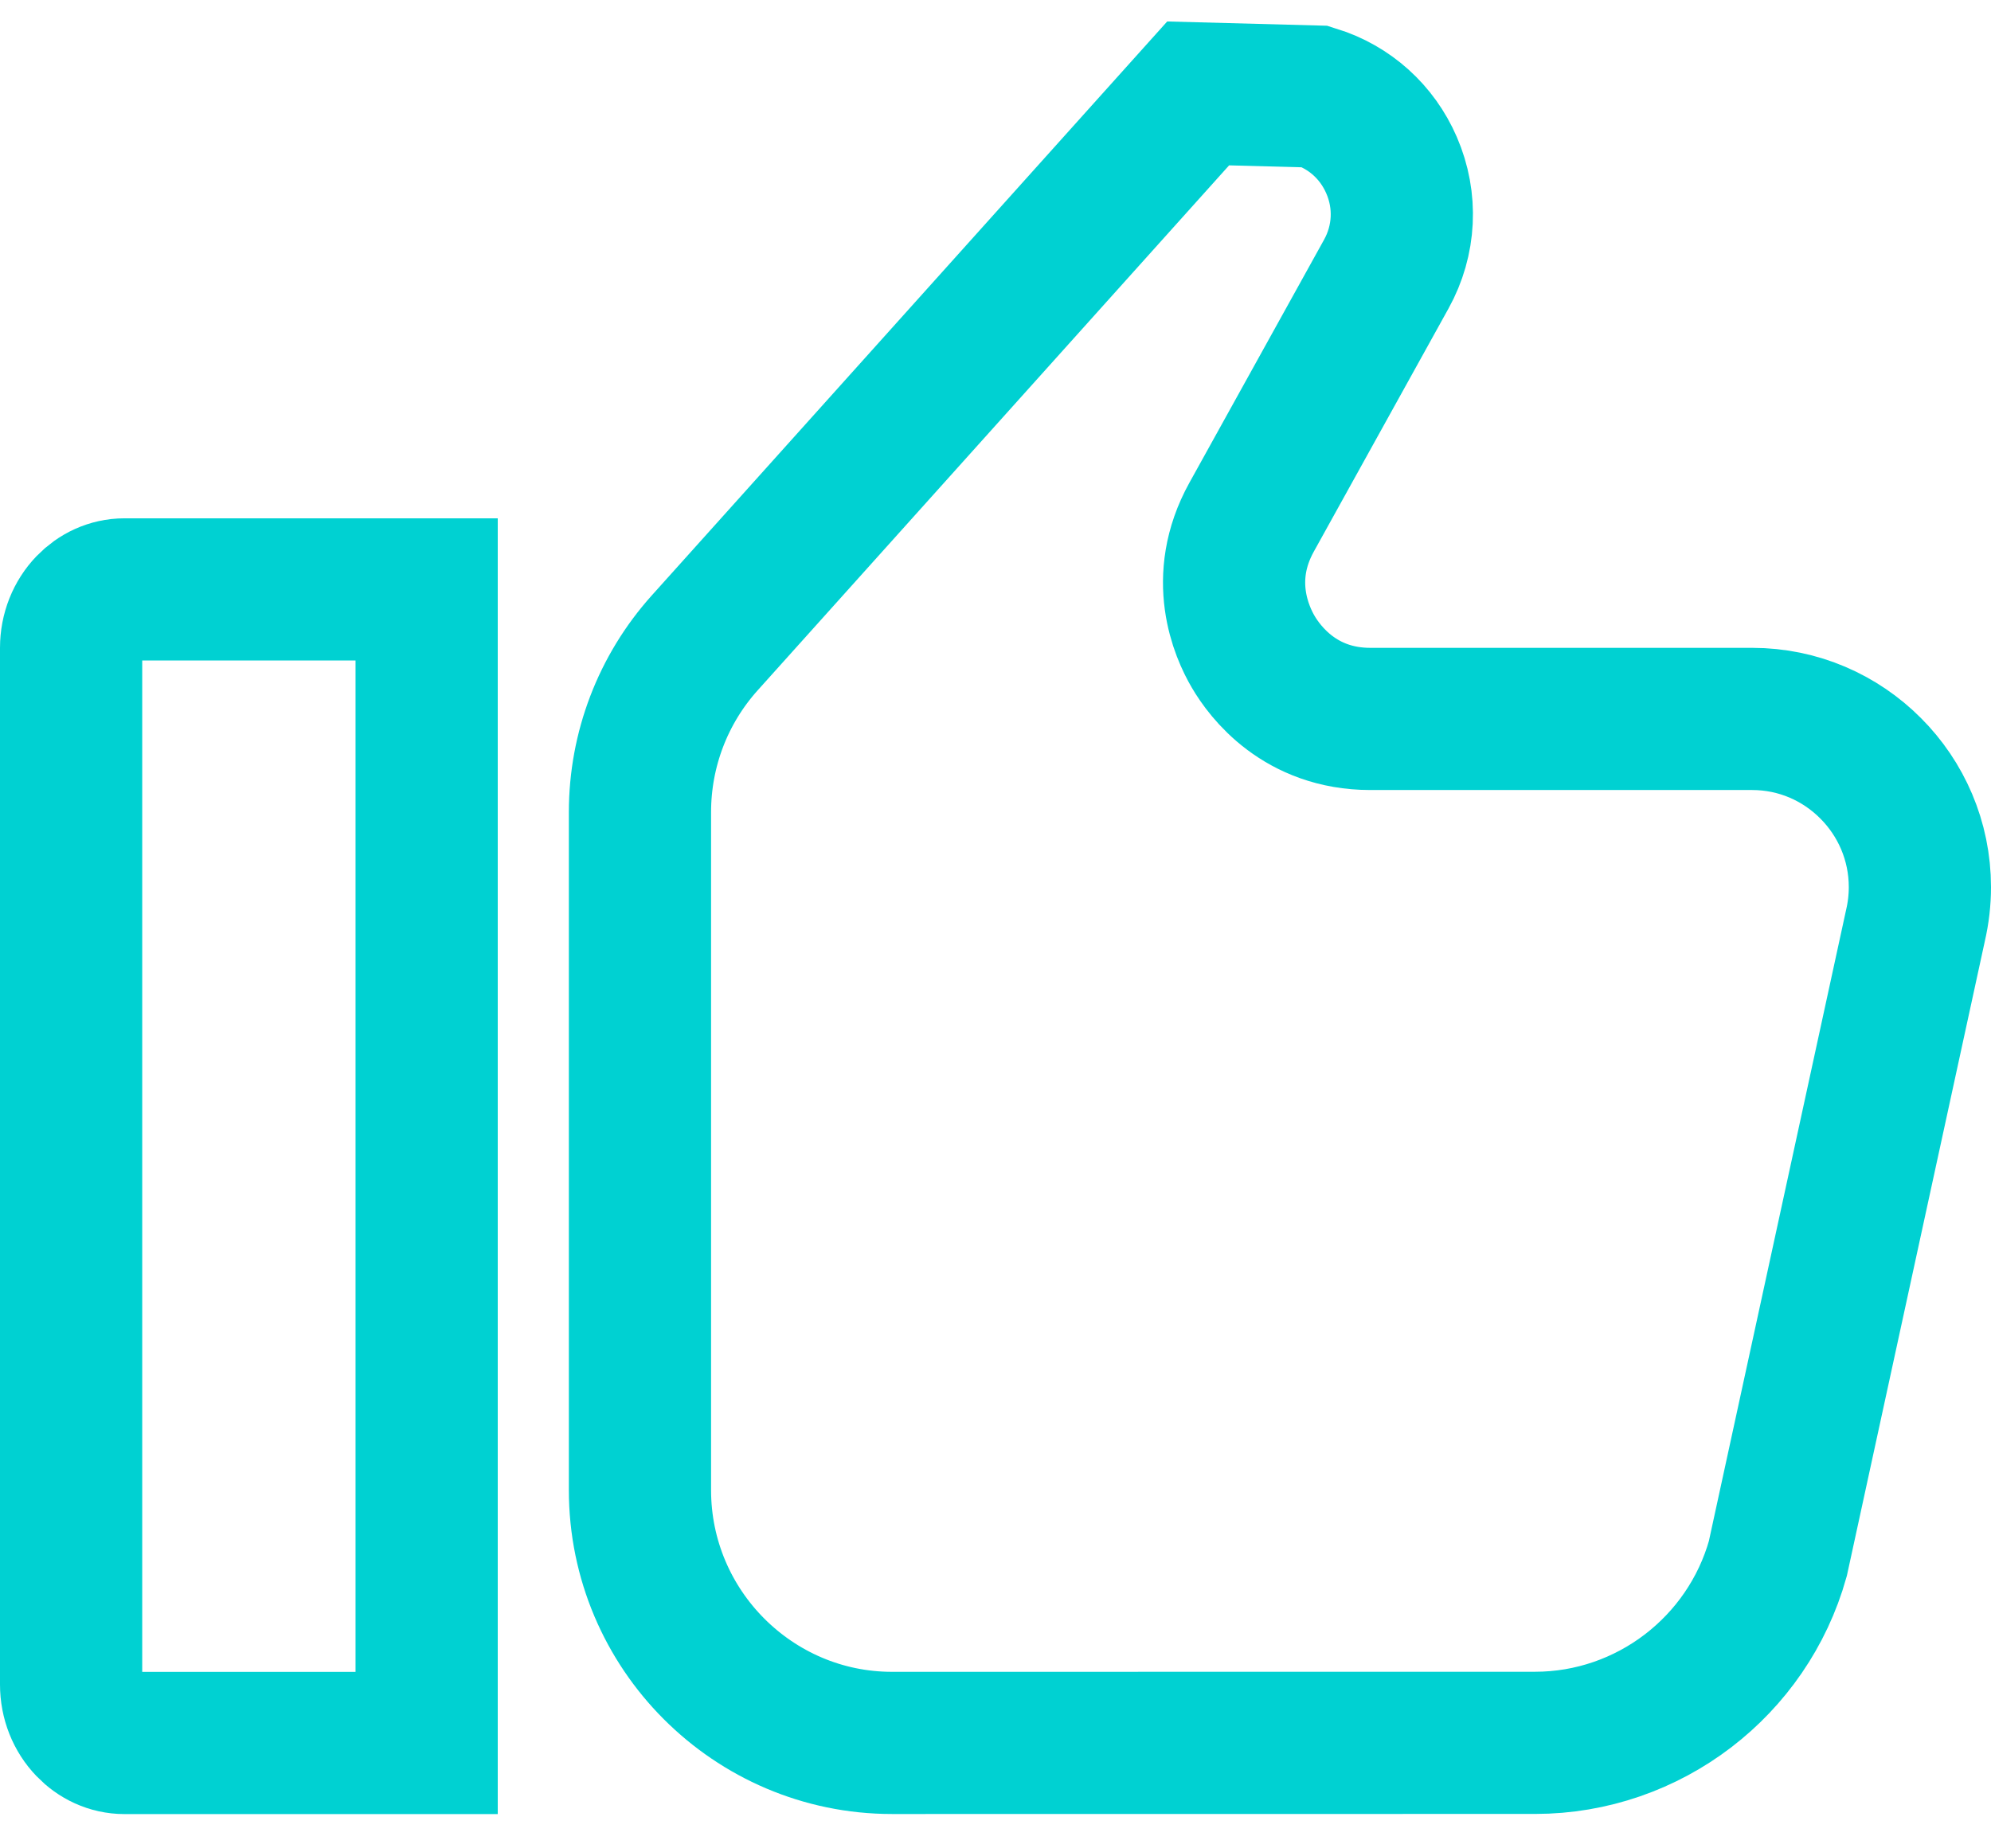
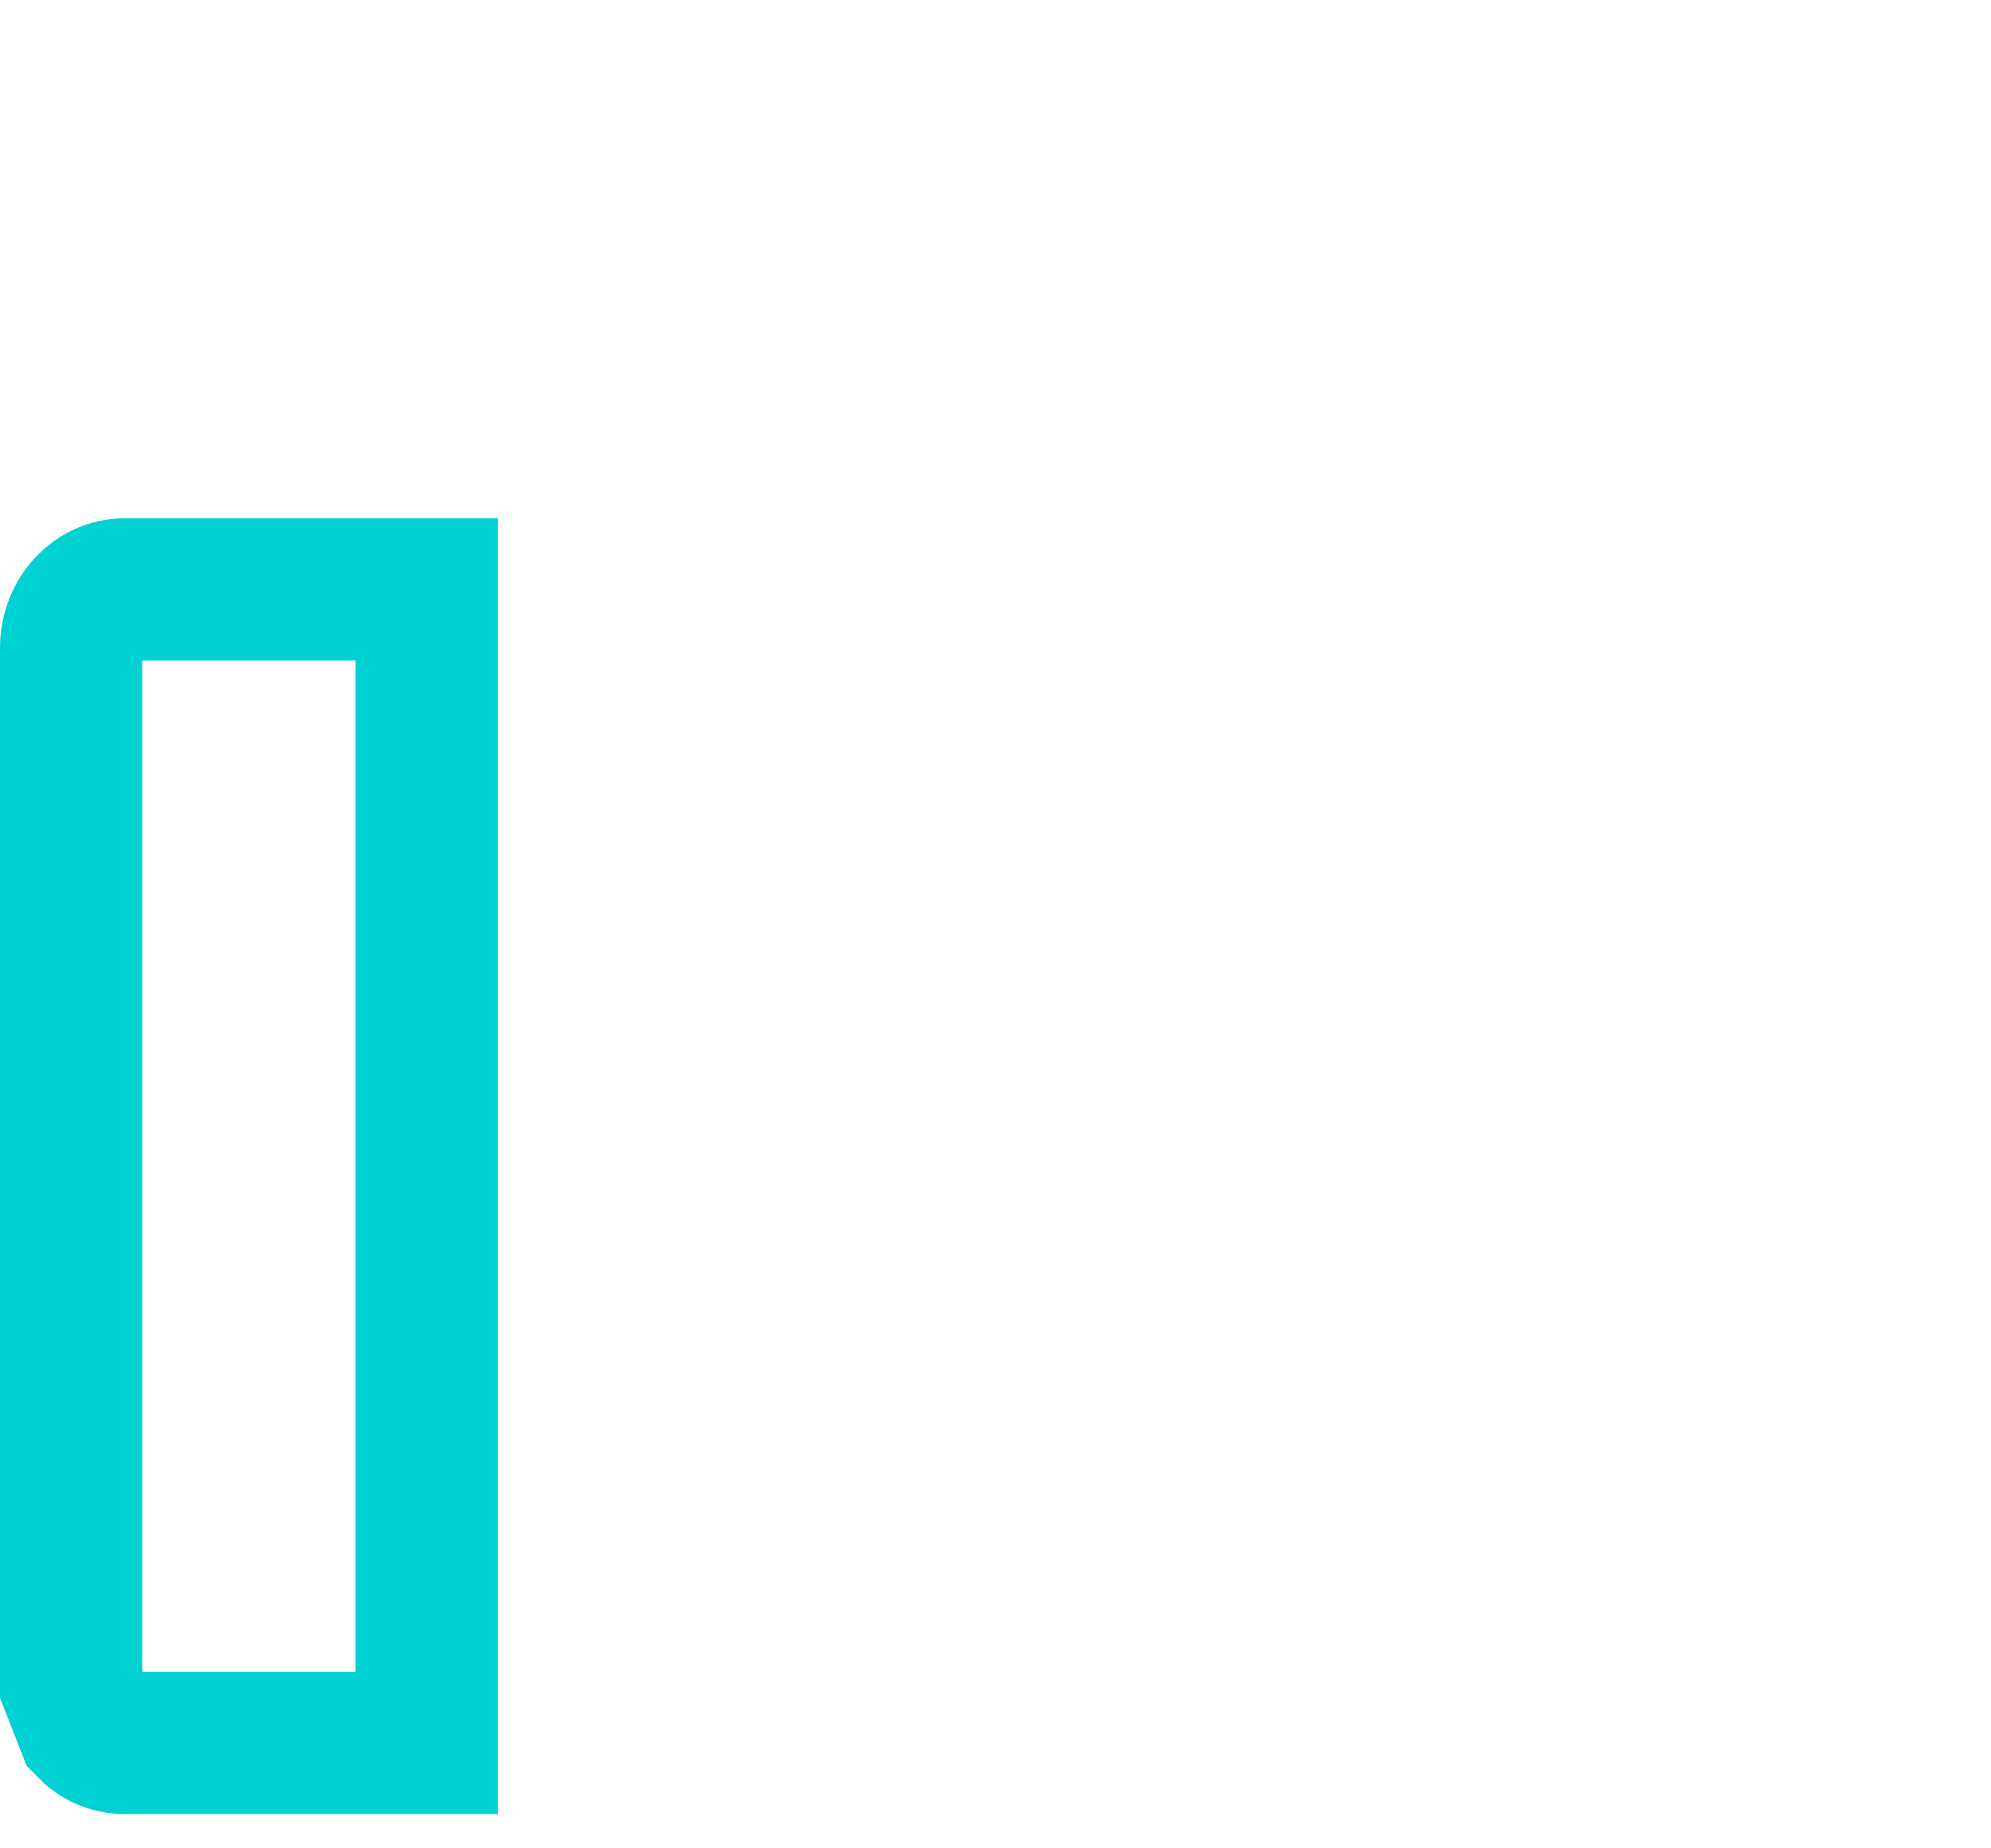
<svg xmlns="http://www.w3.org/2000/svg" width="28px" height="26px" viewBox="0 0 28 26" version="1.1">
  <title>9C09EA95-E2ED-482C-9C0E-2A32A0305A8A</title>
  <g id="Page-1" stroke="none" stroke-width="1" fill="none" fill-rule="evenodd">
    <g id="D_011.2_a_magazine-REWARD-1" transform="translate(-782, -634)" fill-rule="nonzero" stroke="#00D1D2" stroke-width="2">
      <g id="actions" transform="translate(780, 622)">
        <g transform="translate(2, 12)" id="Group-2">
-           <path d="M6,8.291 L6,24.518 L1.75,24.518 C1.547,24.518 1.366,24.429 1.234,24.291 C1.087,24.139 1,23.927 1,23.695 L1,23.695 L1,9.114 C1,8.882 1.087,8.67 1.234,8.517 C1.366,8.38 1.547,8.291 1.75,8.291 L1.75,8.291 L6,8.291 Z" id="Path" />
-           <path d="M16.85,1.314 L18.498,1.358 C18.98,1.508 19.367,1.855 19.57,2.324 C19.786,2.822 19.759,3.381 19.495,3.857 L19.495,3.857 L17.601,7.276 C17.124,8.138 17.46,8.889 17.624,9.168 C17.79,9.452 18.284,10.113 19.271,10.113 L19.271,10.113 L24.642,10.113 C25.292,10.113 25.881,10.379 26.307,10.807 C26.735,11.235 27,11.827 27,12.479 C27,12.66 26.979,12.842 26.938,13.018 L26.938,13.018 L25.002,21.925 C24.789,22.684 24.335,23.329 23.738,23.786 C23.135,24.247 22.385,24.516 21.589,24.516 L21.589,24.516 L12.545,24.517 C11.568,24.517 10.683,24.118 10.041,23.475 C9.398,22.831 9,21.941 9,20.961 L9,20.961 L9,11.424 C9,10.544 9.323,9.698 9.91,9.044 L9.91,9.044 L16.85,1.314 Z" id="Path" />
+           <path d="M6,8.291 L6,24.518 L1.75,24.518 C1.547,24.518 1.366,24.429 1.234,24.291 L1,23.695 L1,9.114 C1,8.882 1.087,8.67 1.234,8.517 C1.366,8.38 1.547,8.291 1.75,8.291 L1.75,8.291 L6,8.291 Z" id="Path" />
        </g>
      </g>
    </g>
  </g>
</svg>